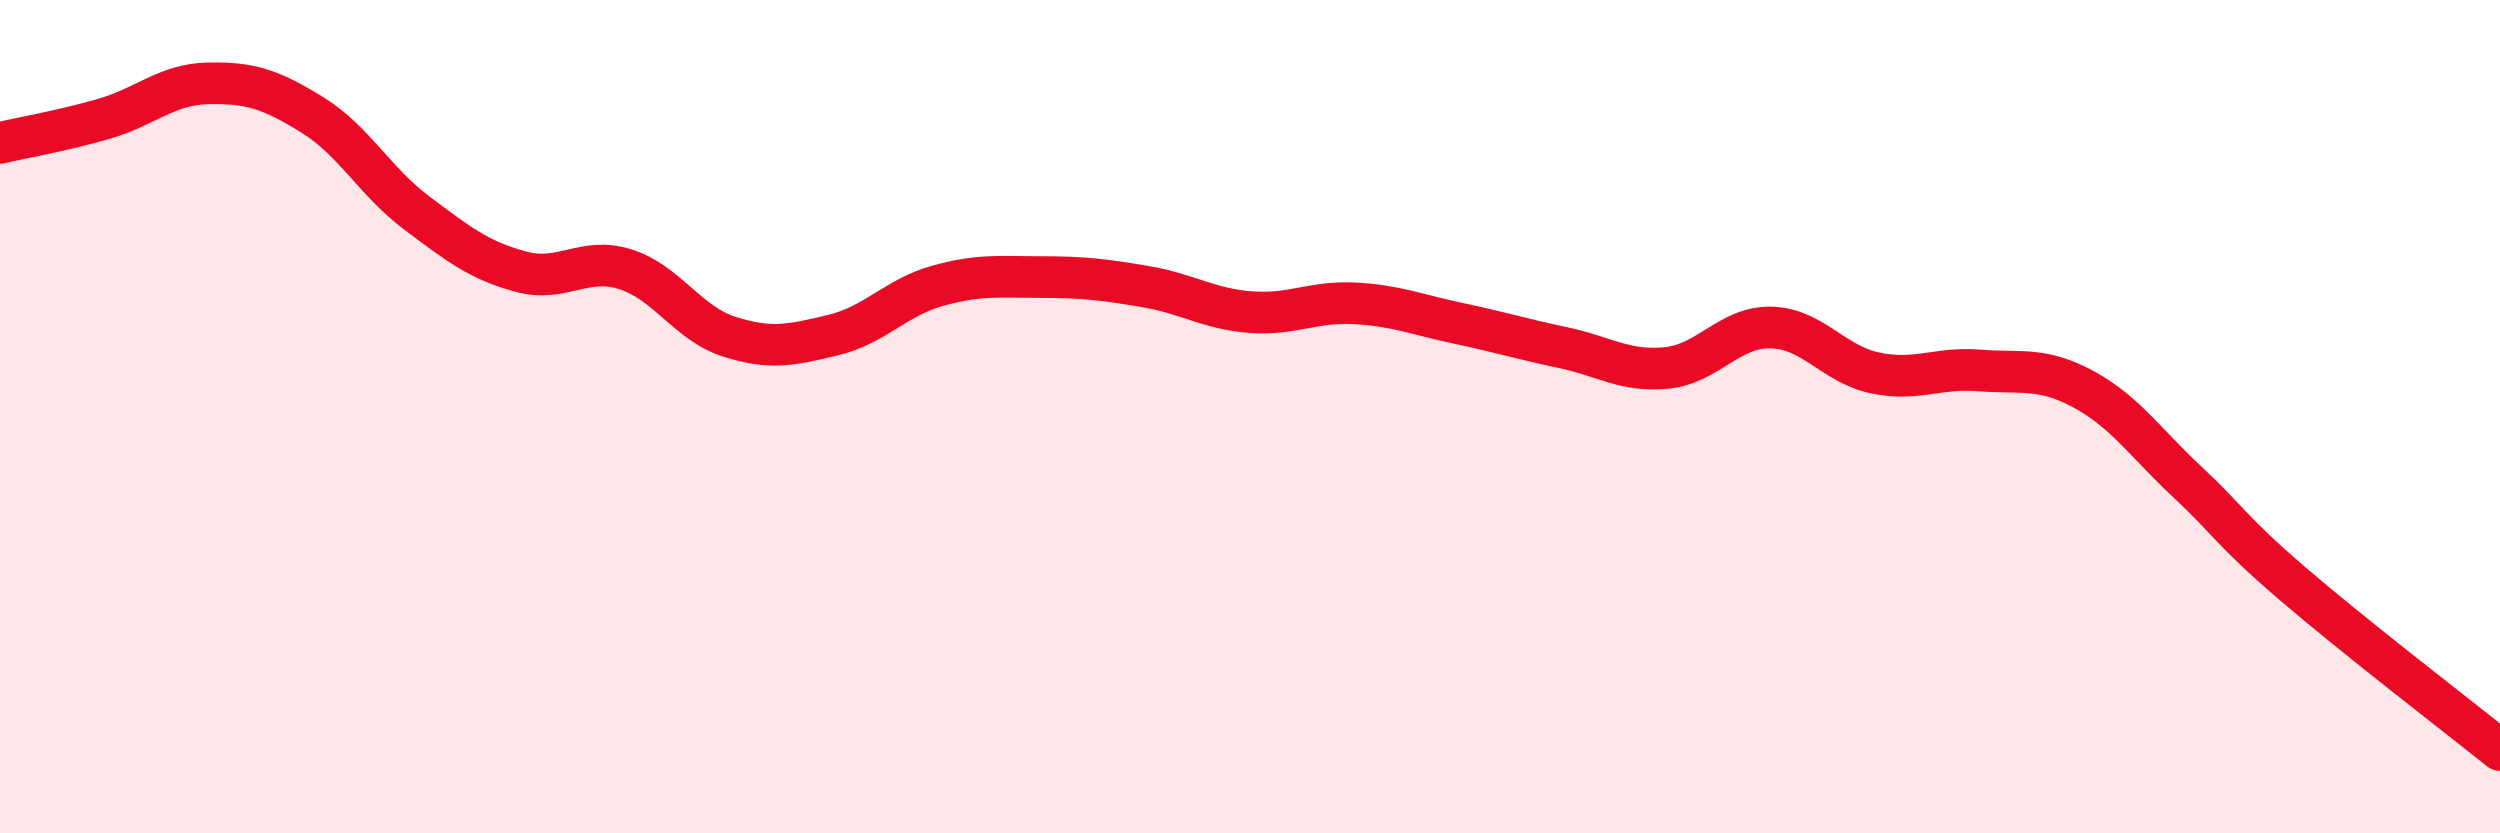
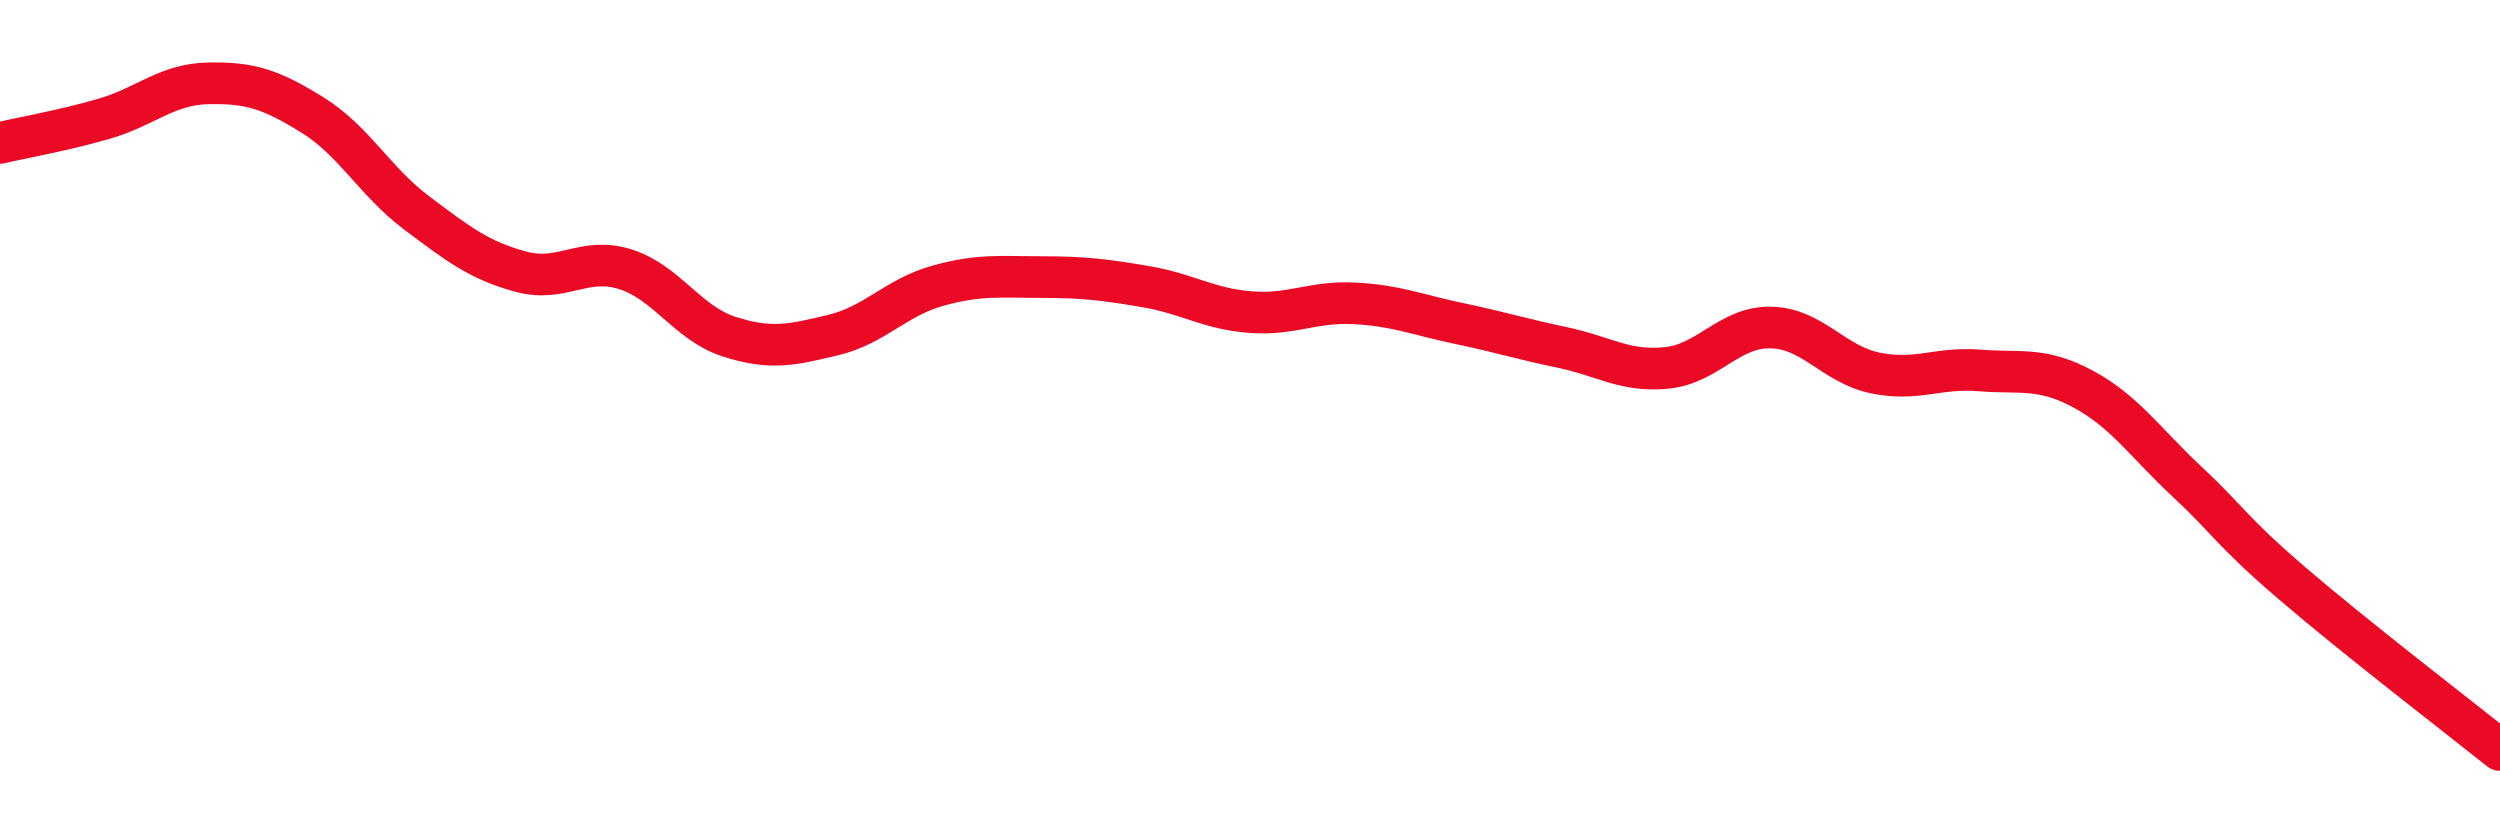
<svg xmlns="http://www.w3.org/2000/svg" width="60" height="20" viewBox="0 0 60 20">
-   <path d="M 0,3.43 C 0.5,3.31 1.5,3.14 2.5,2.85 C 3.5,2.56 4,2.02 5,2 C 6,1.98 6.5,2.14 7.5,2.76 C 8.5,3.38 9,4.36 10,5.11 C 11,5.86 11.5,6.25 12.5,6.52 C 13.5,6.79 14,6.15 15,6.46 C 16,6.77 16.5,7.76 17.5,8.08 C 18.5,8.4 19,8.28 20,8.04 C 21,7.8 21.5,7.14 22.5,6.86 C 23.5,6.58 24,6.65 25,6.65 C 26,6.65 26.5,6.71 27.5,6.88 C 28.5,7.05 29,7.41 30,7.49 C 31,7.57 31.5,7.23 32.5,7.28 C 33.5,7.33 34,7.55 35,7.76 C 36,7.97 36.5,8.13 37.5,8.34 C 38.5,8.55 39,8.93 40,8.83 C 41,8.73 41.5,7.84 42.5,7.86 C 43.5,7.88 44,8.74 45,8.95 C 46,9.16 46.5,8.81 47.5,8.89 C 48.5,8.97 49,8.8 50,9.34 C 51,9.88 51.5,10.64 52.5,11.57 C 53.5,12.5 53.5,12.7 55,13.99 C 56.5,15.28 59,17.2 60,18L60 20L0 20Z" fill="#EB0A25" opacity="0.1" stroke-linecap="round" stroke-linejoin="round" />
  <path d="M 0,3.43 C 0.5,3.31 1.5,3.14 2.5,2.85 C 3.5,2.56 4,2.02 5,2 C 6,1.98 6.5,2.14 7.5,2.76 C 8.5,3.38 9,4.36 10,5.11 C 11,5.86 11.5,6.25 12.5,6.52 C 13.5,6.79 14,6.15 15,6.46 C 16,6.77 16.5,7.76 17.5,8.08 C 18.5,8.4 19,8.28 20,8.04 C 21,7.8 21.5,7.14 22.5,6.86 C 23.5,6.58 24,6.65 25,6.65 C 26,6.65 26.5,6.71 27.5,6.88 C 28.5,7.05 29,7.41 30,7.49 C 31,7.57 31.5,7.23 32.5,7.28 C 33.5,7.33 34,7.55 35,7.76 C 36,7.97 36.5,8.13 37.5,8.34 C 38.5,8.55 39,8.93 40,8.83 C 41,8.73 41.5,7.84 42.5,7.86 C 43.5,7.88 44,8.74 45,8.95 C 46,9.16 46.5,8.81 47.5,8.89 C 48.5,8.97 49,8.8 50,9.34 C 51,9.88 51.5,10.64 52.5,11.57 C 53.5,12.5 53.5,12.7 55,13.99 C 56.5,15.28 59,17.2 60,18" stroke="#EB0A25" stroke-width="1" fill="none" stroke-linecap="round" stroke-linejoin="round" />
</svg>